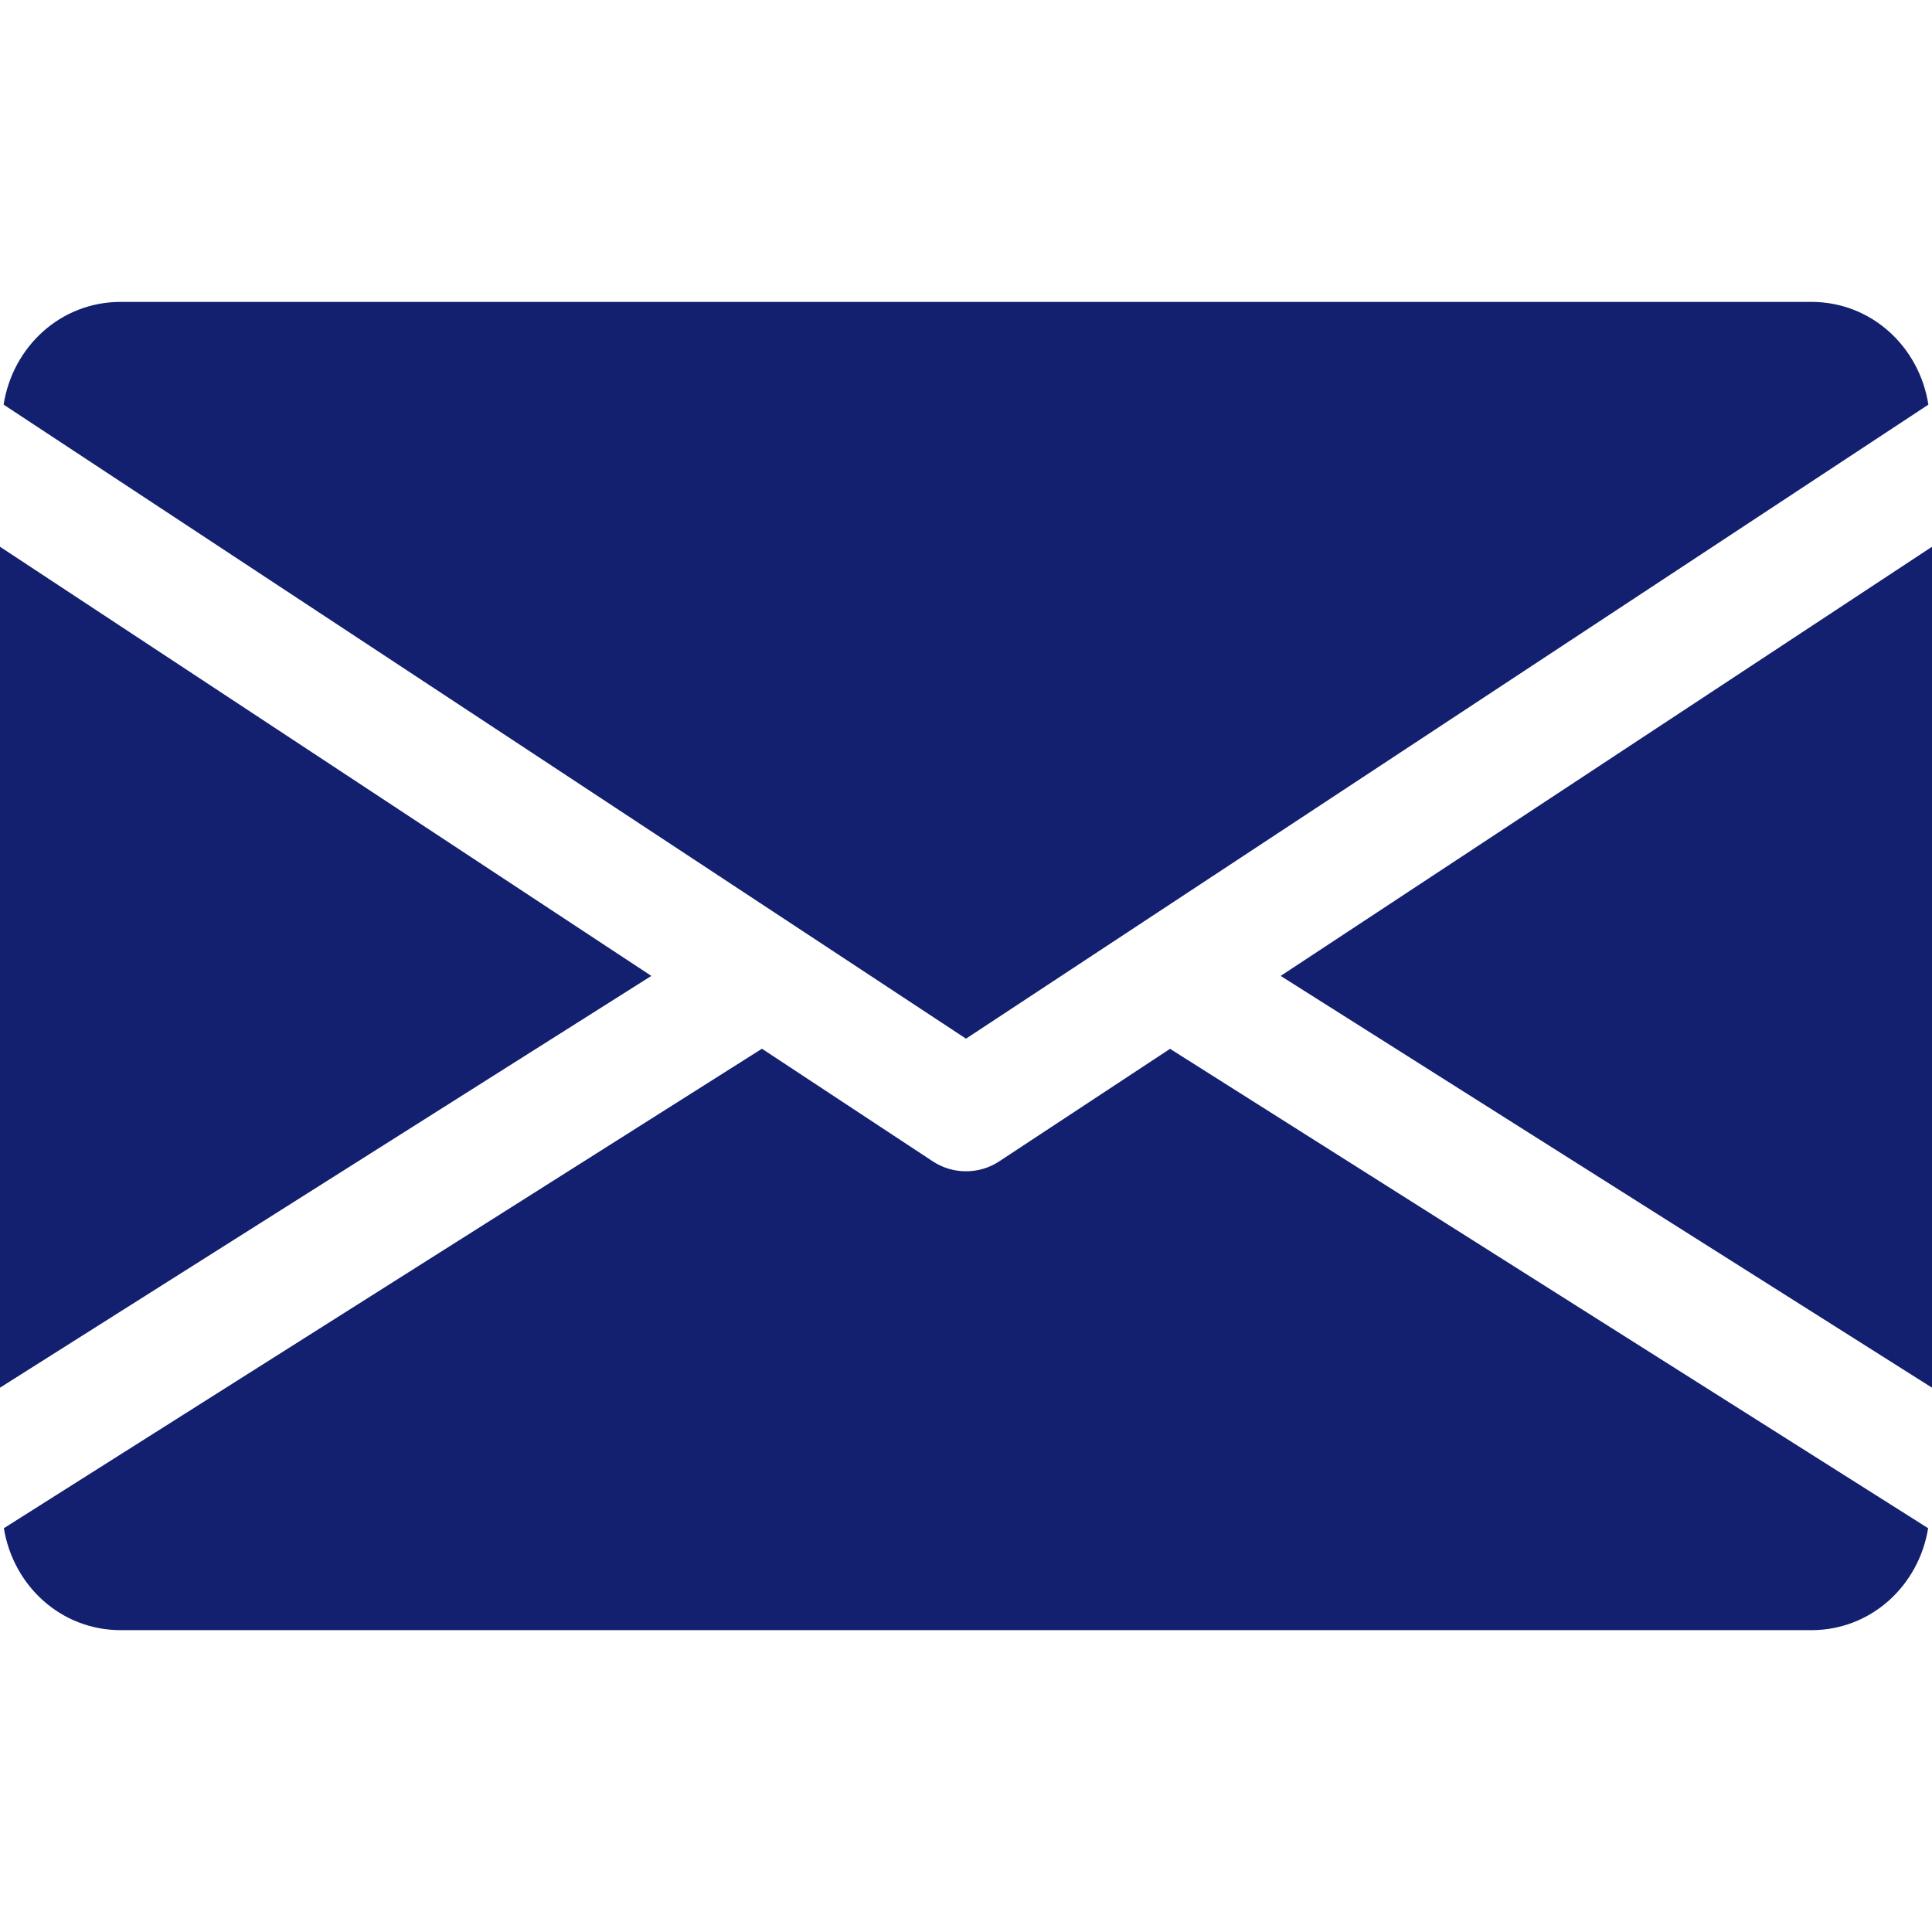
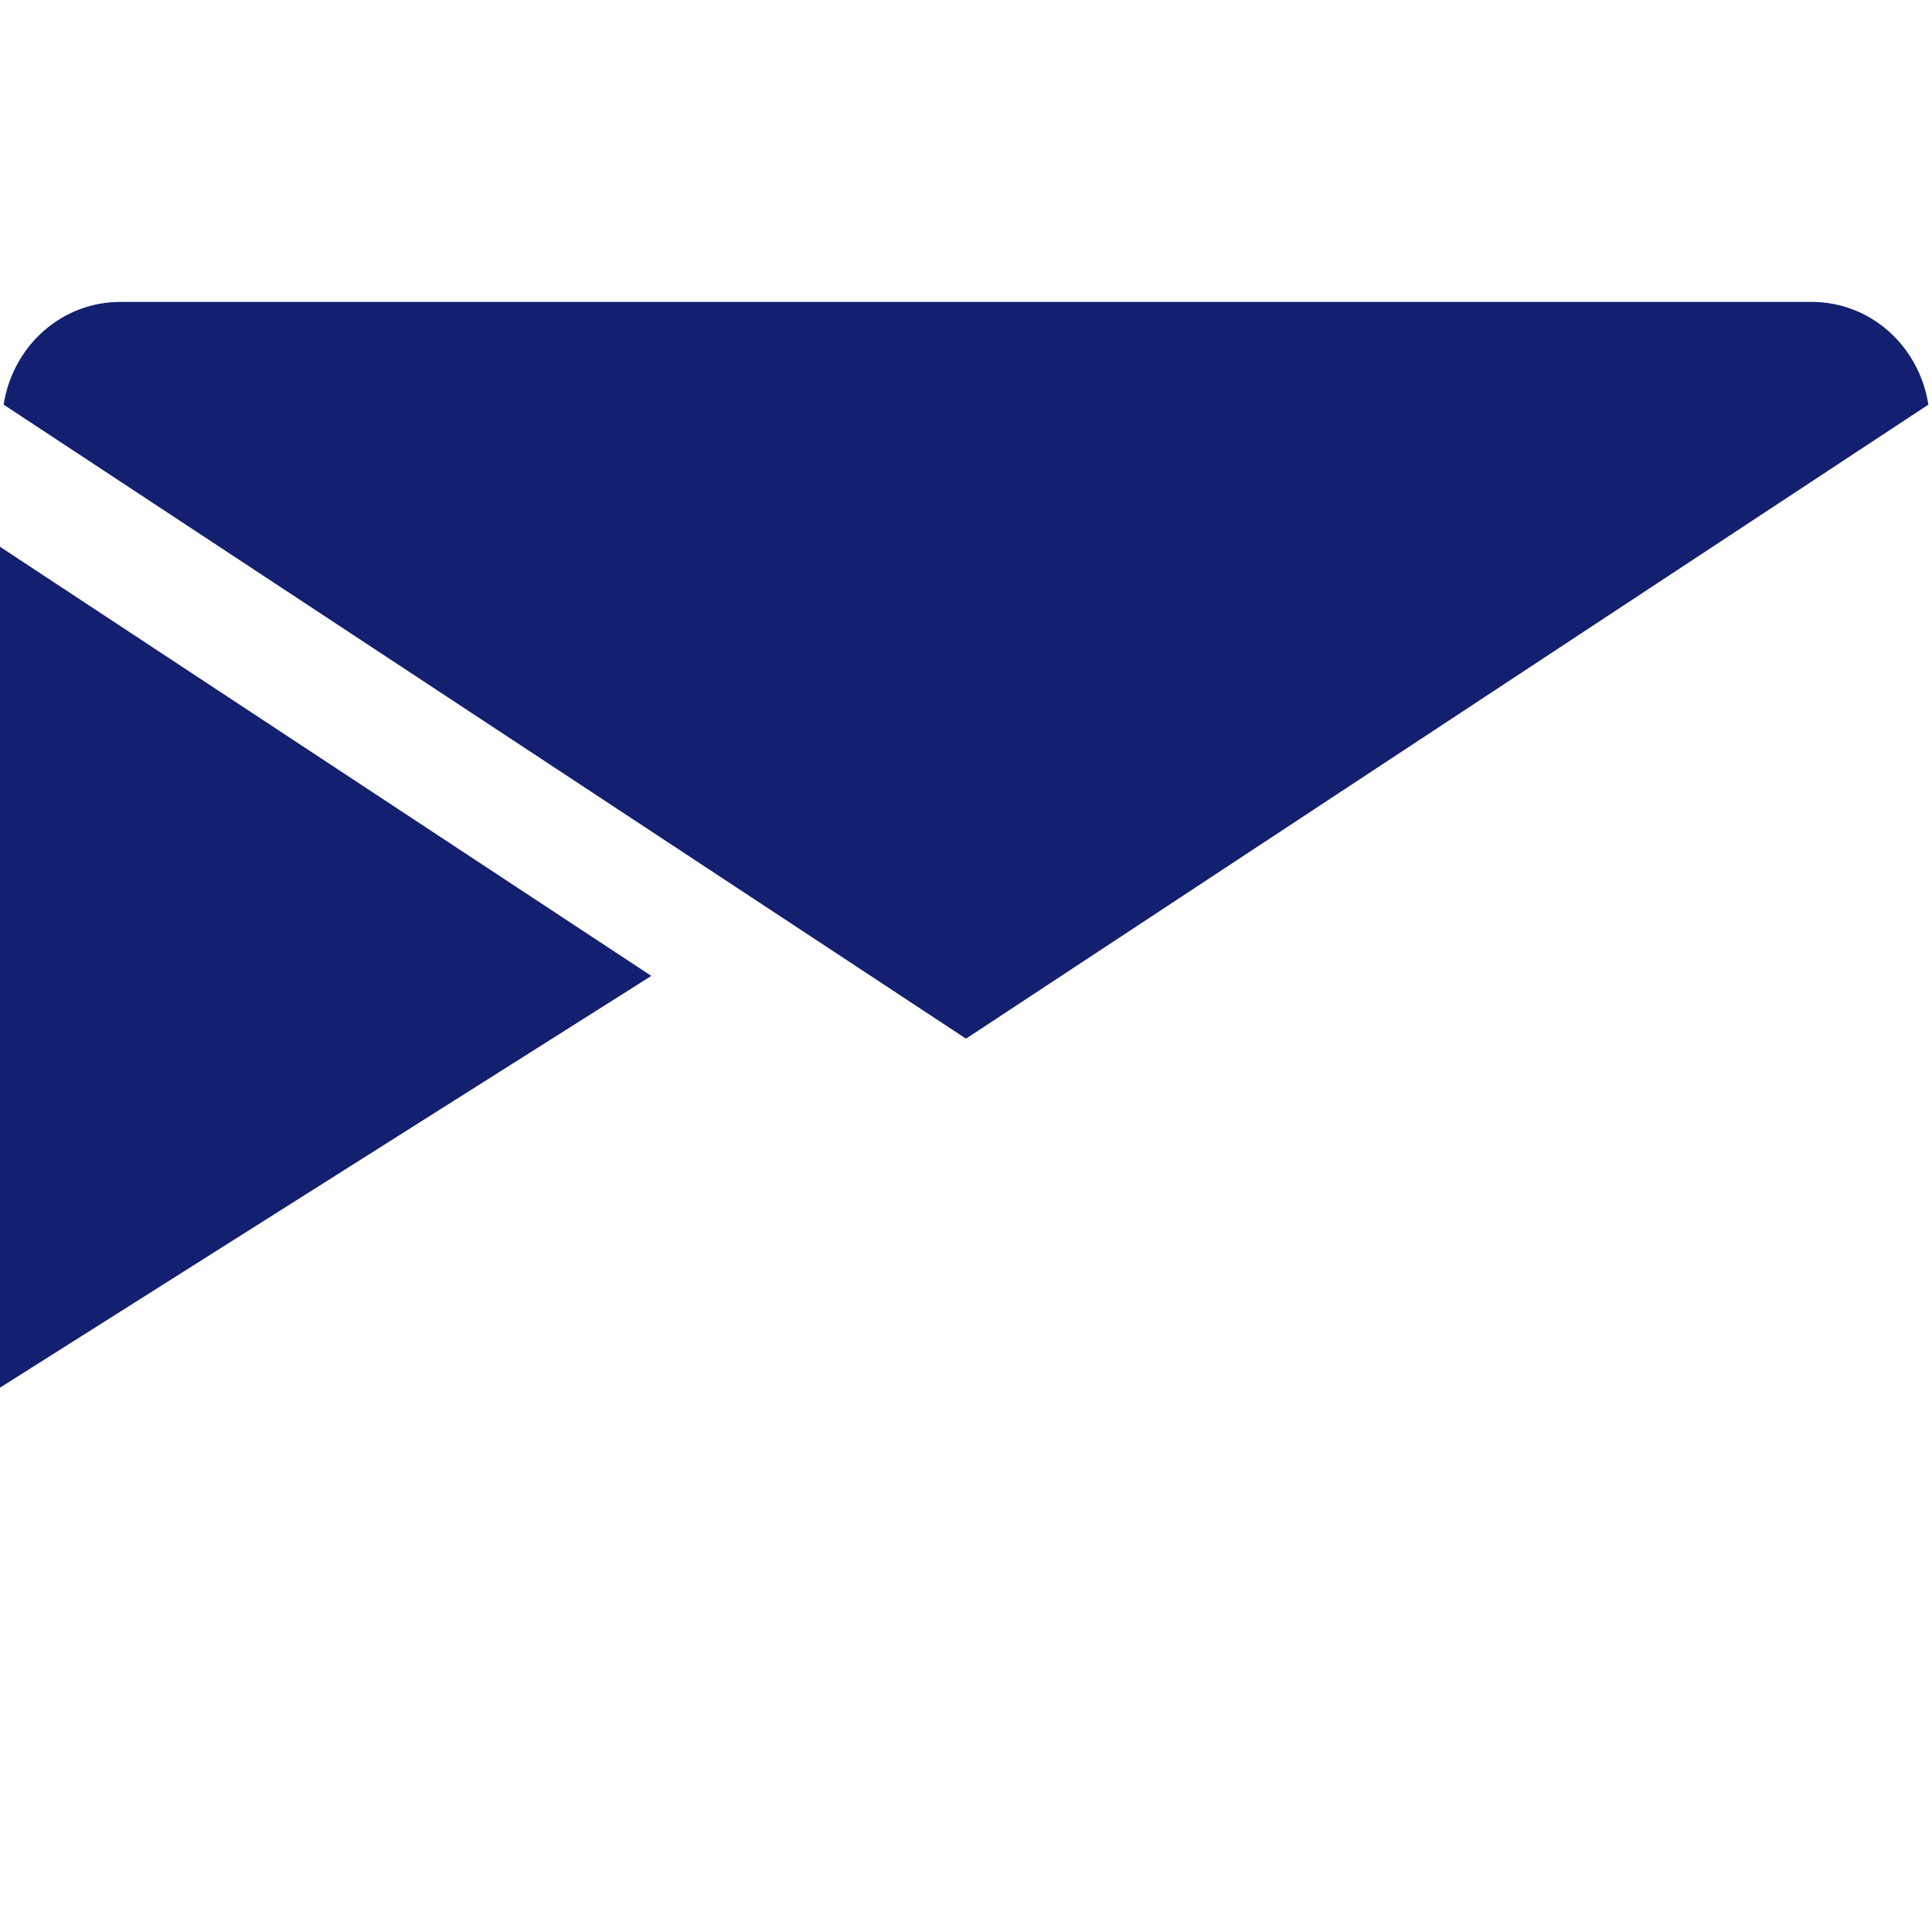
<svg xmlns="http://www.w3.org/2000/svg" width="39" height="39" viewBox="0 0 39 39" fill="none">
-   <path d="M25.852 19.7L39 28.012V11.037L25.852 19.7Z" fill="#13206F" />
  <path d="M0 11.037V28.012L13.148 19.7L0 11.037Z" fill="#13206F" />
  <path d="M36.563 6.094H2.438C1.221 6.094 0.256 7 0.073 8.168L19.5 20.967L38.927 8.168C38.744 7 37.779 6.094 36.563 6.094Z" fill="#13206F" />
-   <path d="M23.619 21.172L20.17 23.444C19.966 23.578 19.734 23.644 19.5 23.644C19.266 23.644 19.035 23.578 18.83 23.444L15.381 21.17L0.078 30.849C0.266 32.007 1.226 32.907 2.438 32.907H36.563C37.774 32.907 38.734 32.007 38.922 30.849L23.619 21.172Z" fill="#13206F" />
</svg>